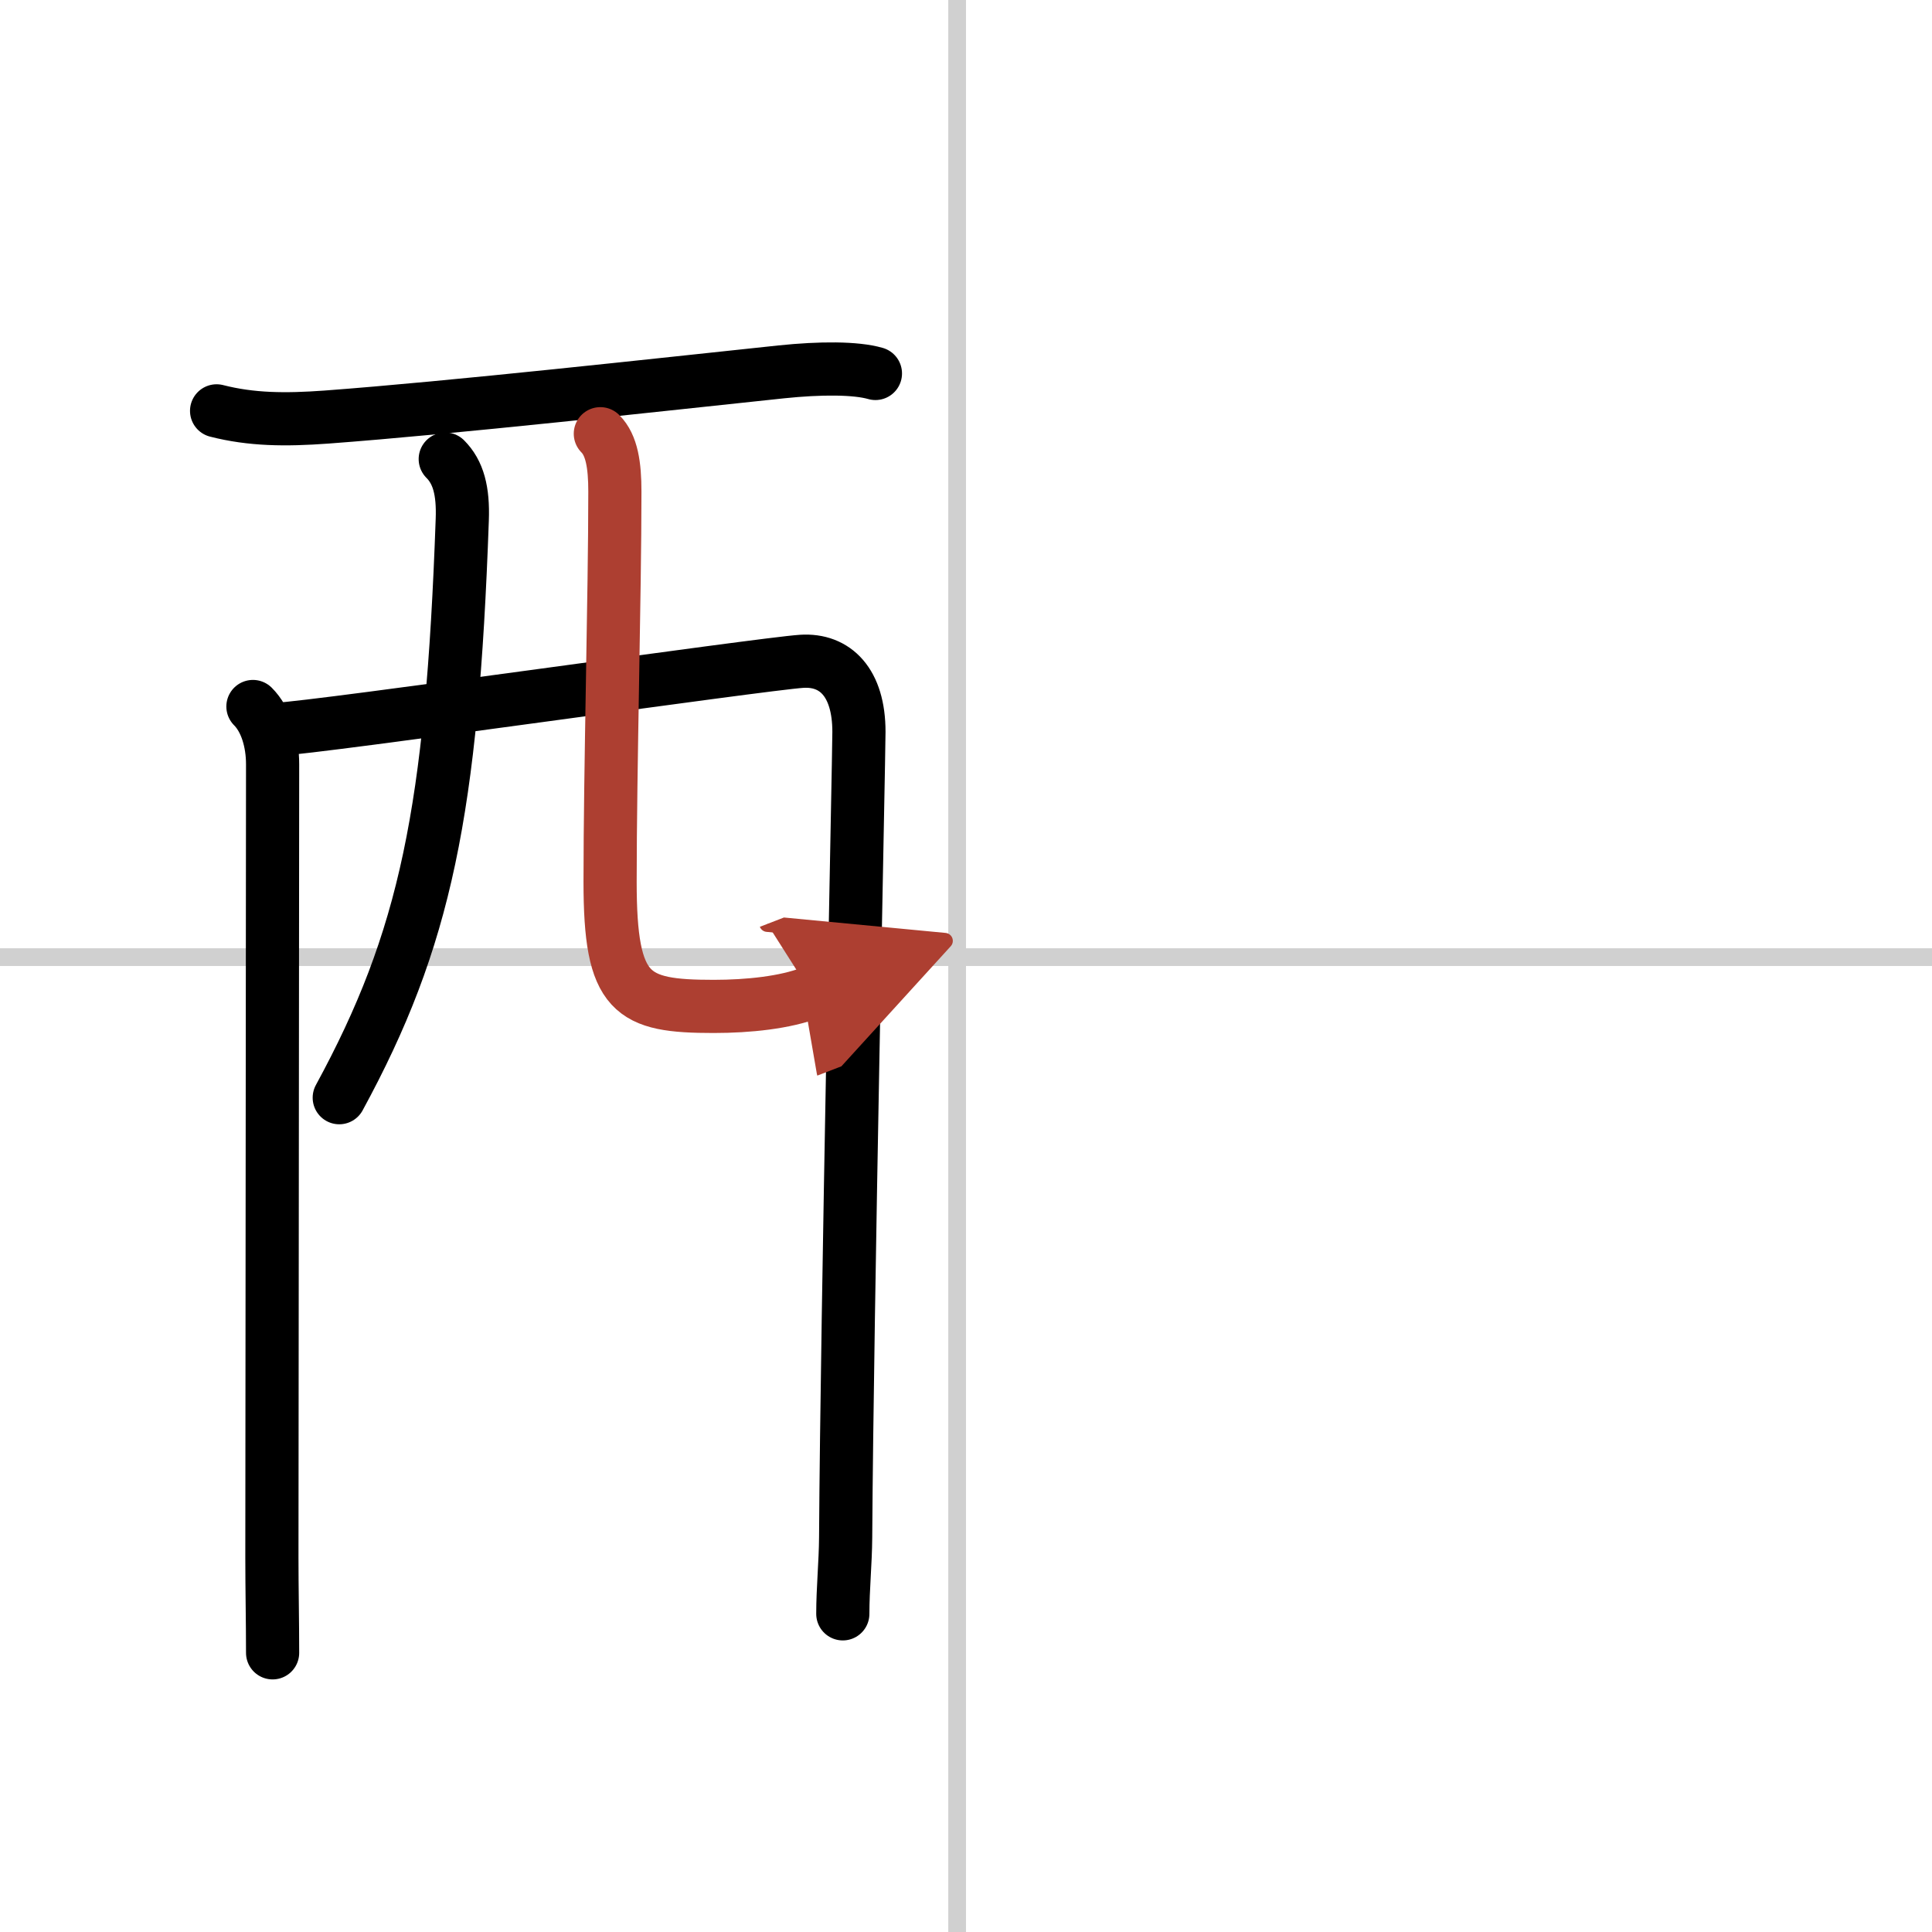
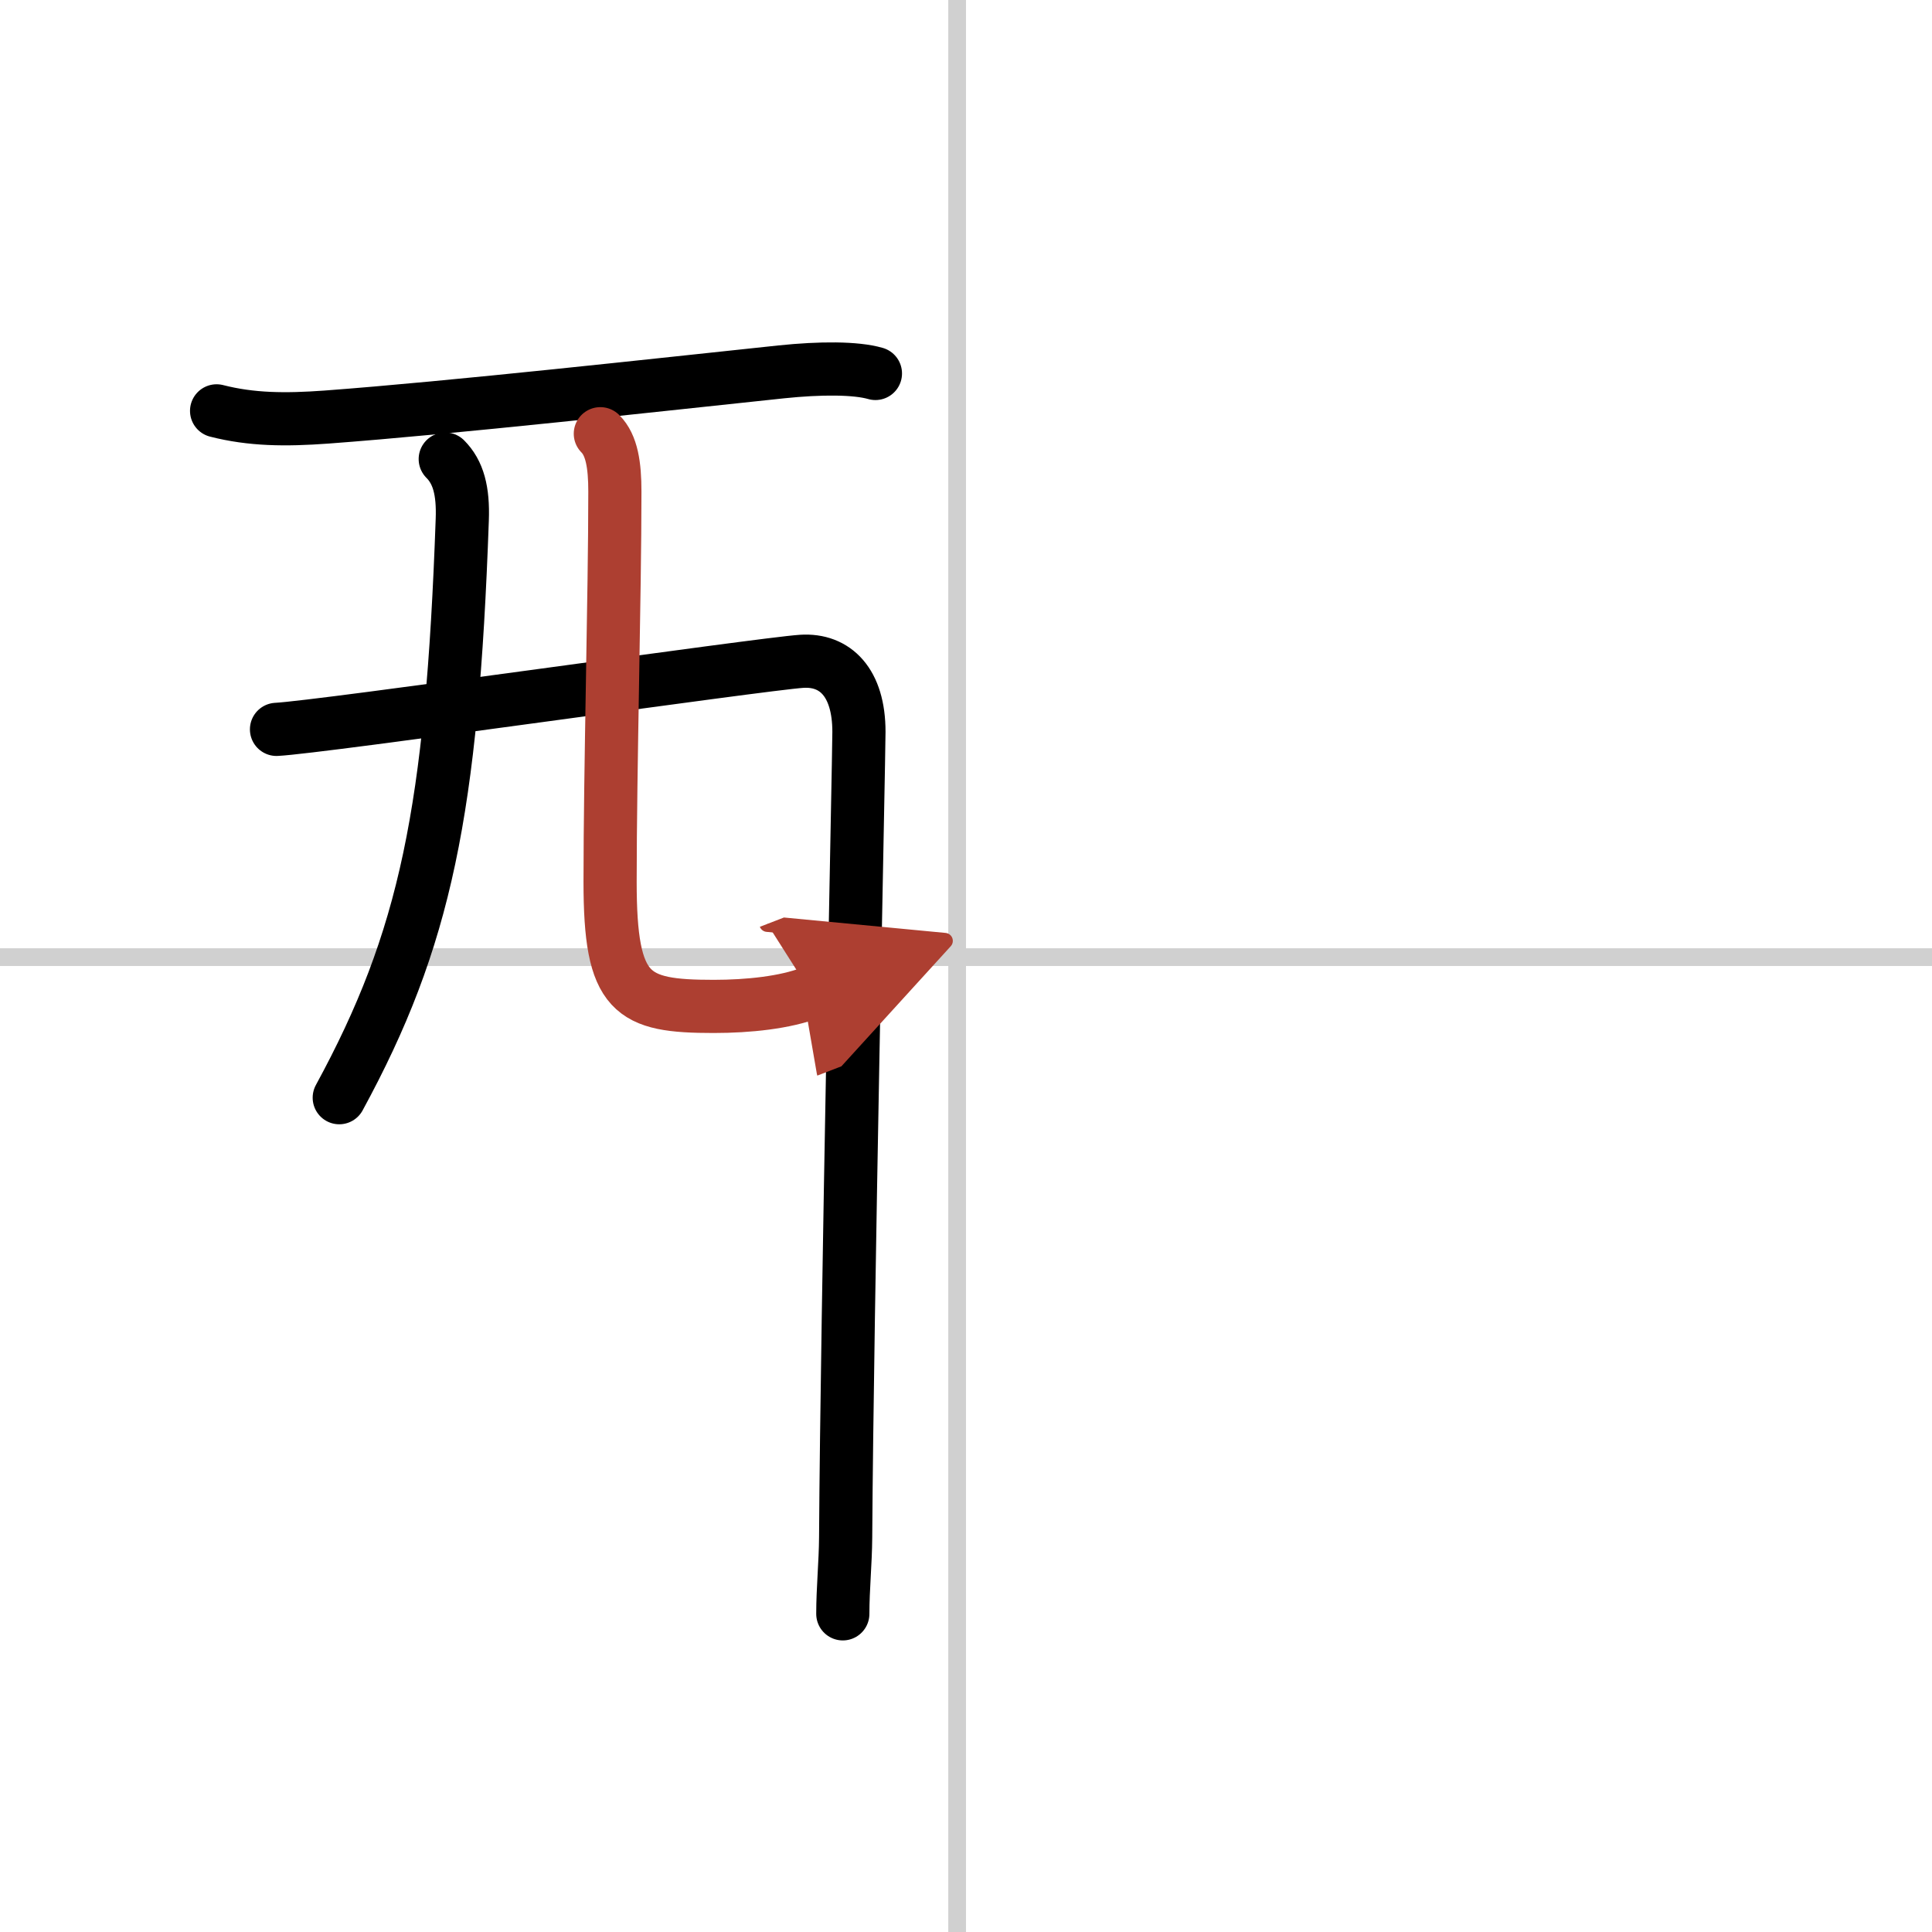
<svg xmlns="http://www.w3.org/2000/svg" width="400" height="400" viewBox="0 0 109 109">
  <defs>
    <marker id="a" markerWidth="4" orient="auto" refX="1" refY="5" viewBox="0 0 10 10">
      <polyline points="0 0 10 5 0 10 1 5" fill="#ad3f31" stroke="#ad3f31" />
    </marker>
  </defs>
  <g fill="none" stroke="#000" stroke-linecap="round" stroke-linejoin="round" stroke-width="3">
-     <rect width="100%" height="100%" fill="#fff" stroke="#fff" />
    <line x1="54" x2="54" y2="109" stroke="#d0d0d0" stroke-width="1" />
    <line x2="109" y1="54" y2="54" stroke="#d0d0d0" stroke-width="1" />
    <path d="m12.22 23.18c1.96 0.5 3.86 0.52 6.2 0.35 7.12-0.53 18.75-1.82 25.66-2.55 2.2-0.23 4.21-0.23 5.31 0.09" />
-     <path d="m14.27 39.86c0.75 0.75 1.11 2.01 1.11 3.26 0 0.85-0.03 34.89-0.04 44.75 0 1.79 0.04 3.58 0.04 5.38" />
    <path d="m15.6 41.15c2.48-0.12 27.36-3.69 29.63-3.84 1.89-0.12 3.23 1.19 3.23 3.98 0 1.46-0.67 32.48-0.75 45.45-0.01 1.44-0.16 2.88-0.16 4.31" />
    <path d="M25.12,25.9c0.74,0.74,1.02,1.79,0.96,3.42C25.5,45.75,24,53,19.14,61.93" />
    <path d="m33.87 24.47c0.65 0.65 0.82 1.78 0.82 3.27 0 5.83-0.27 15.62-0.27 22.01 0 6.38 1.2 7.03 5.85 7.03 1.96 0 4.03-0.22 5.48-0.78" marker-end="url(#a)" stroke="#ad3f31" />
  </g>
</svg>